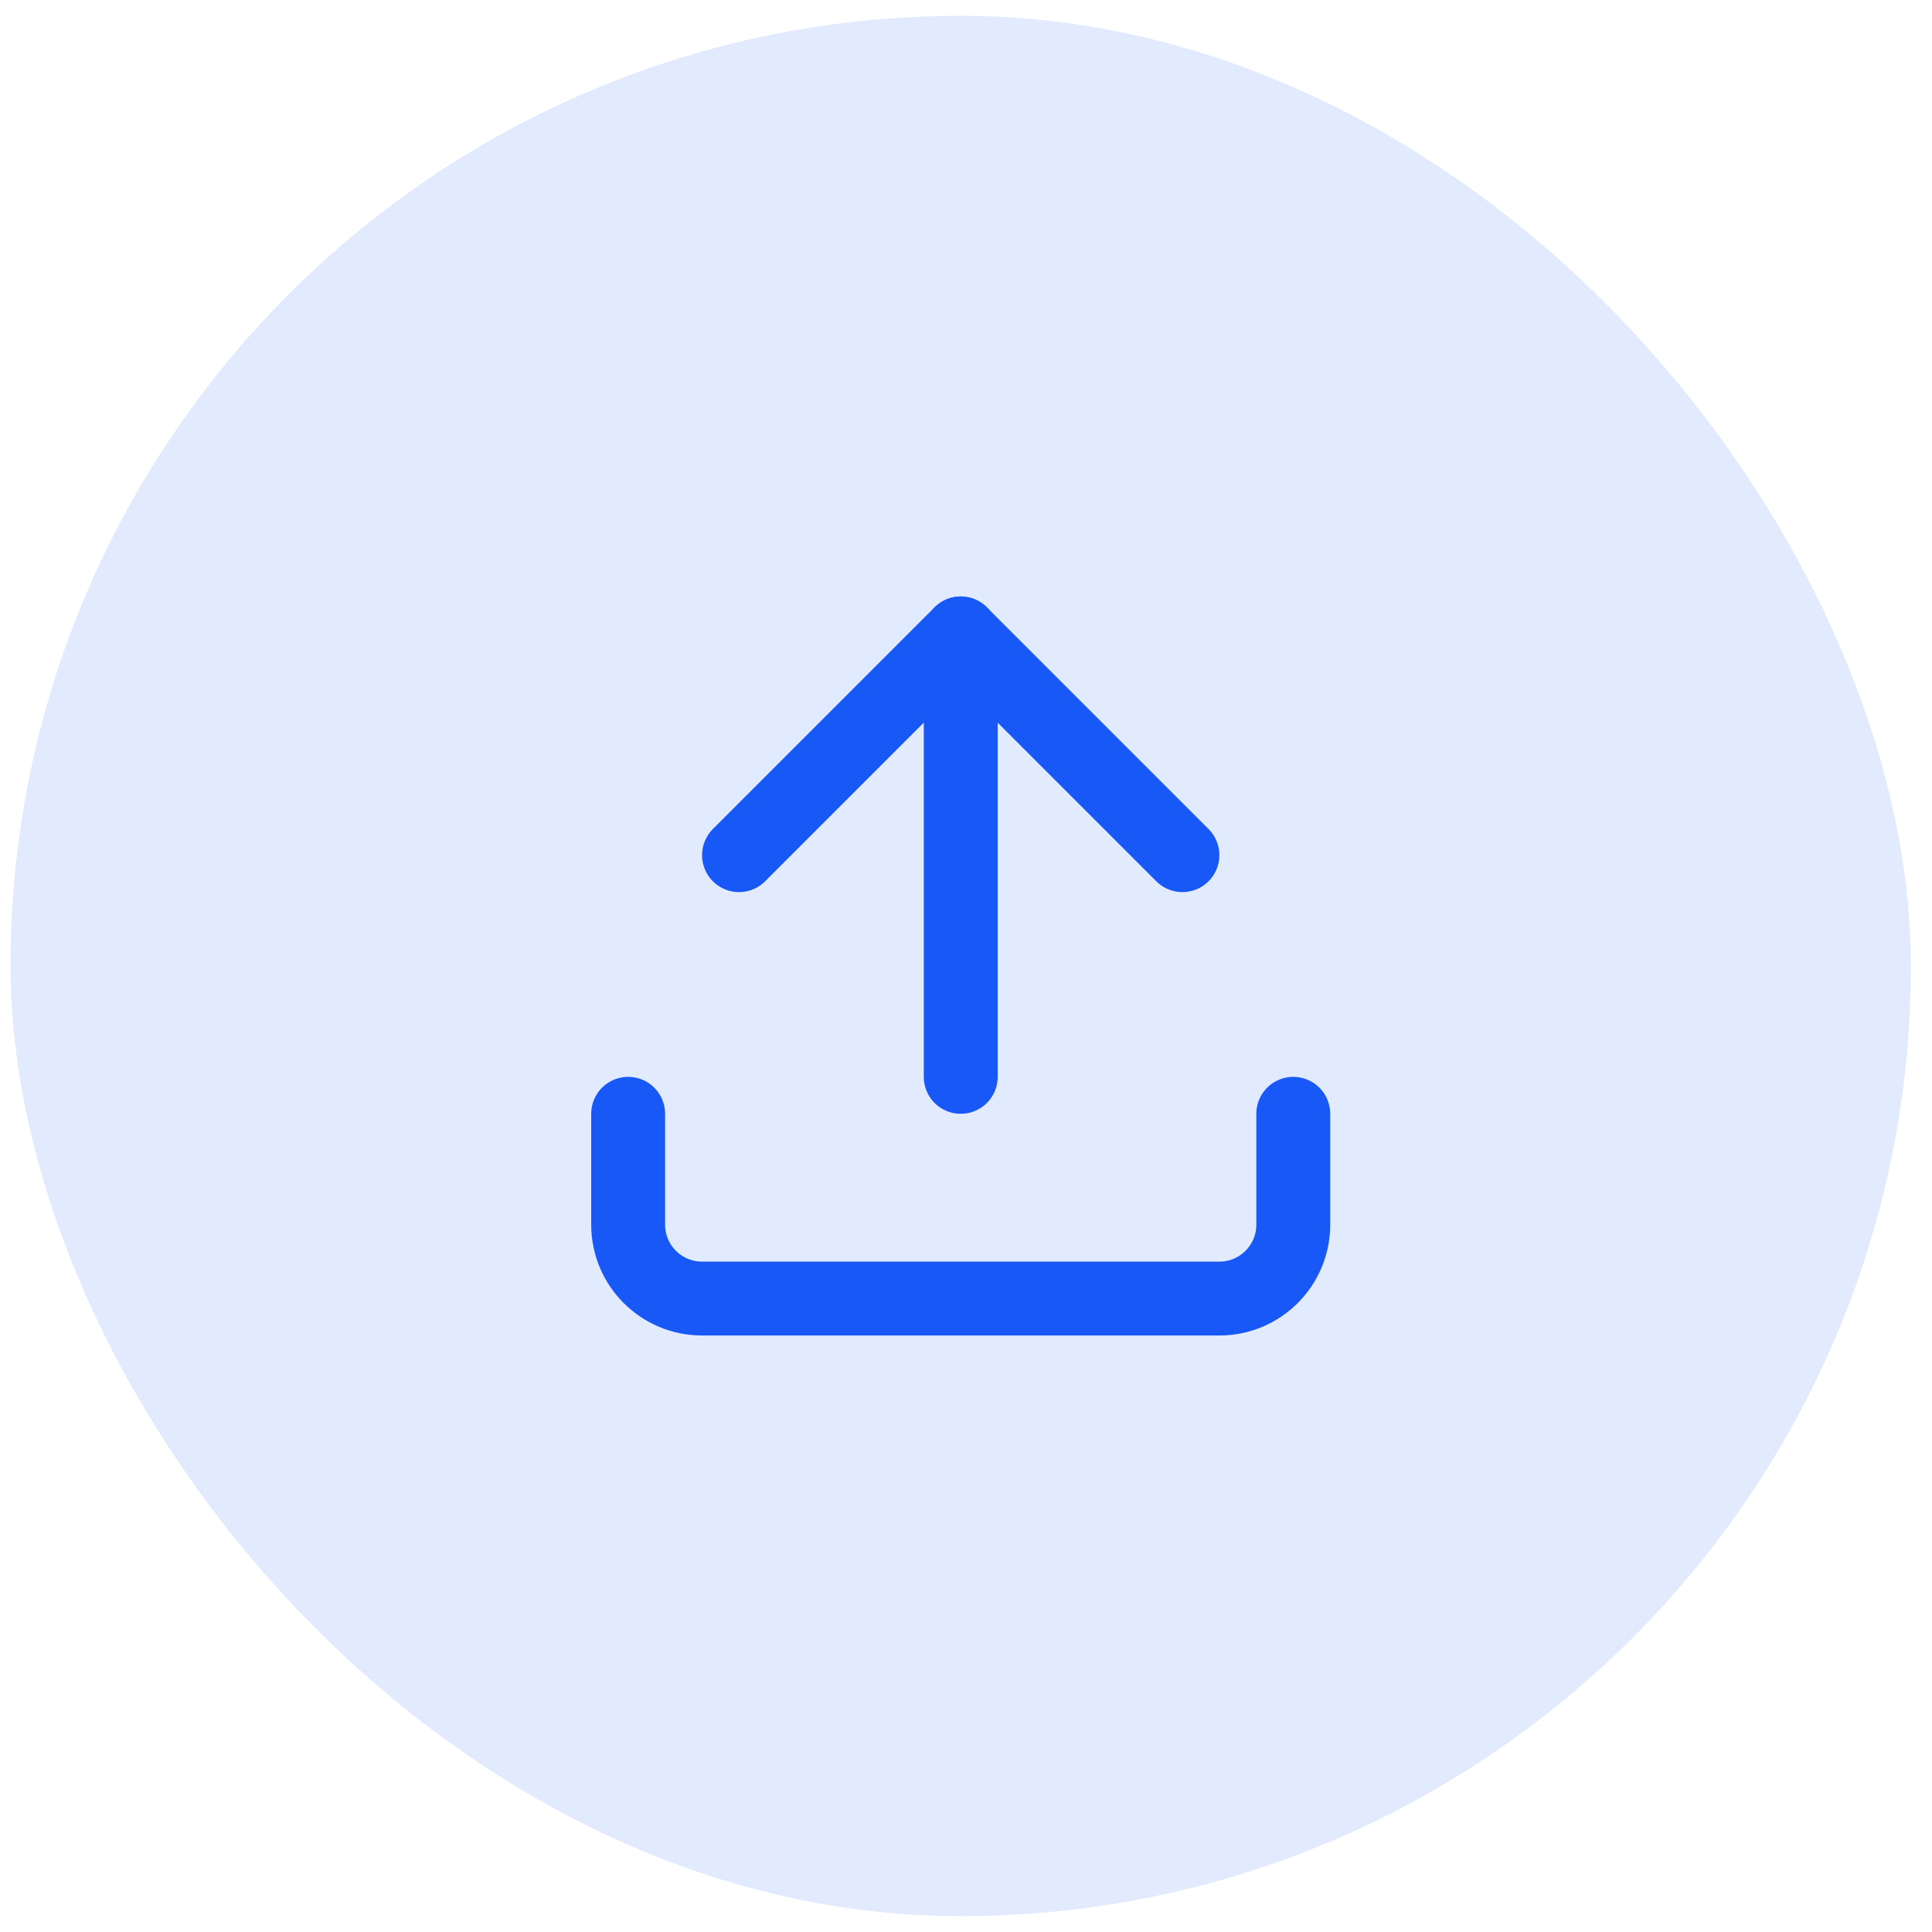
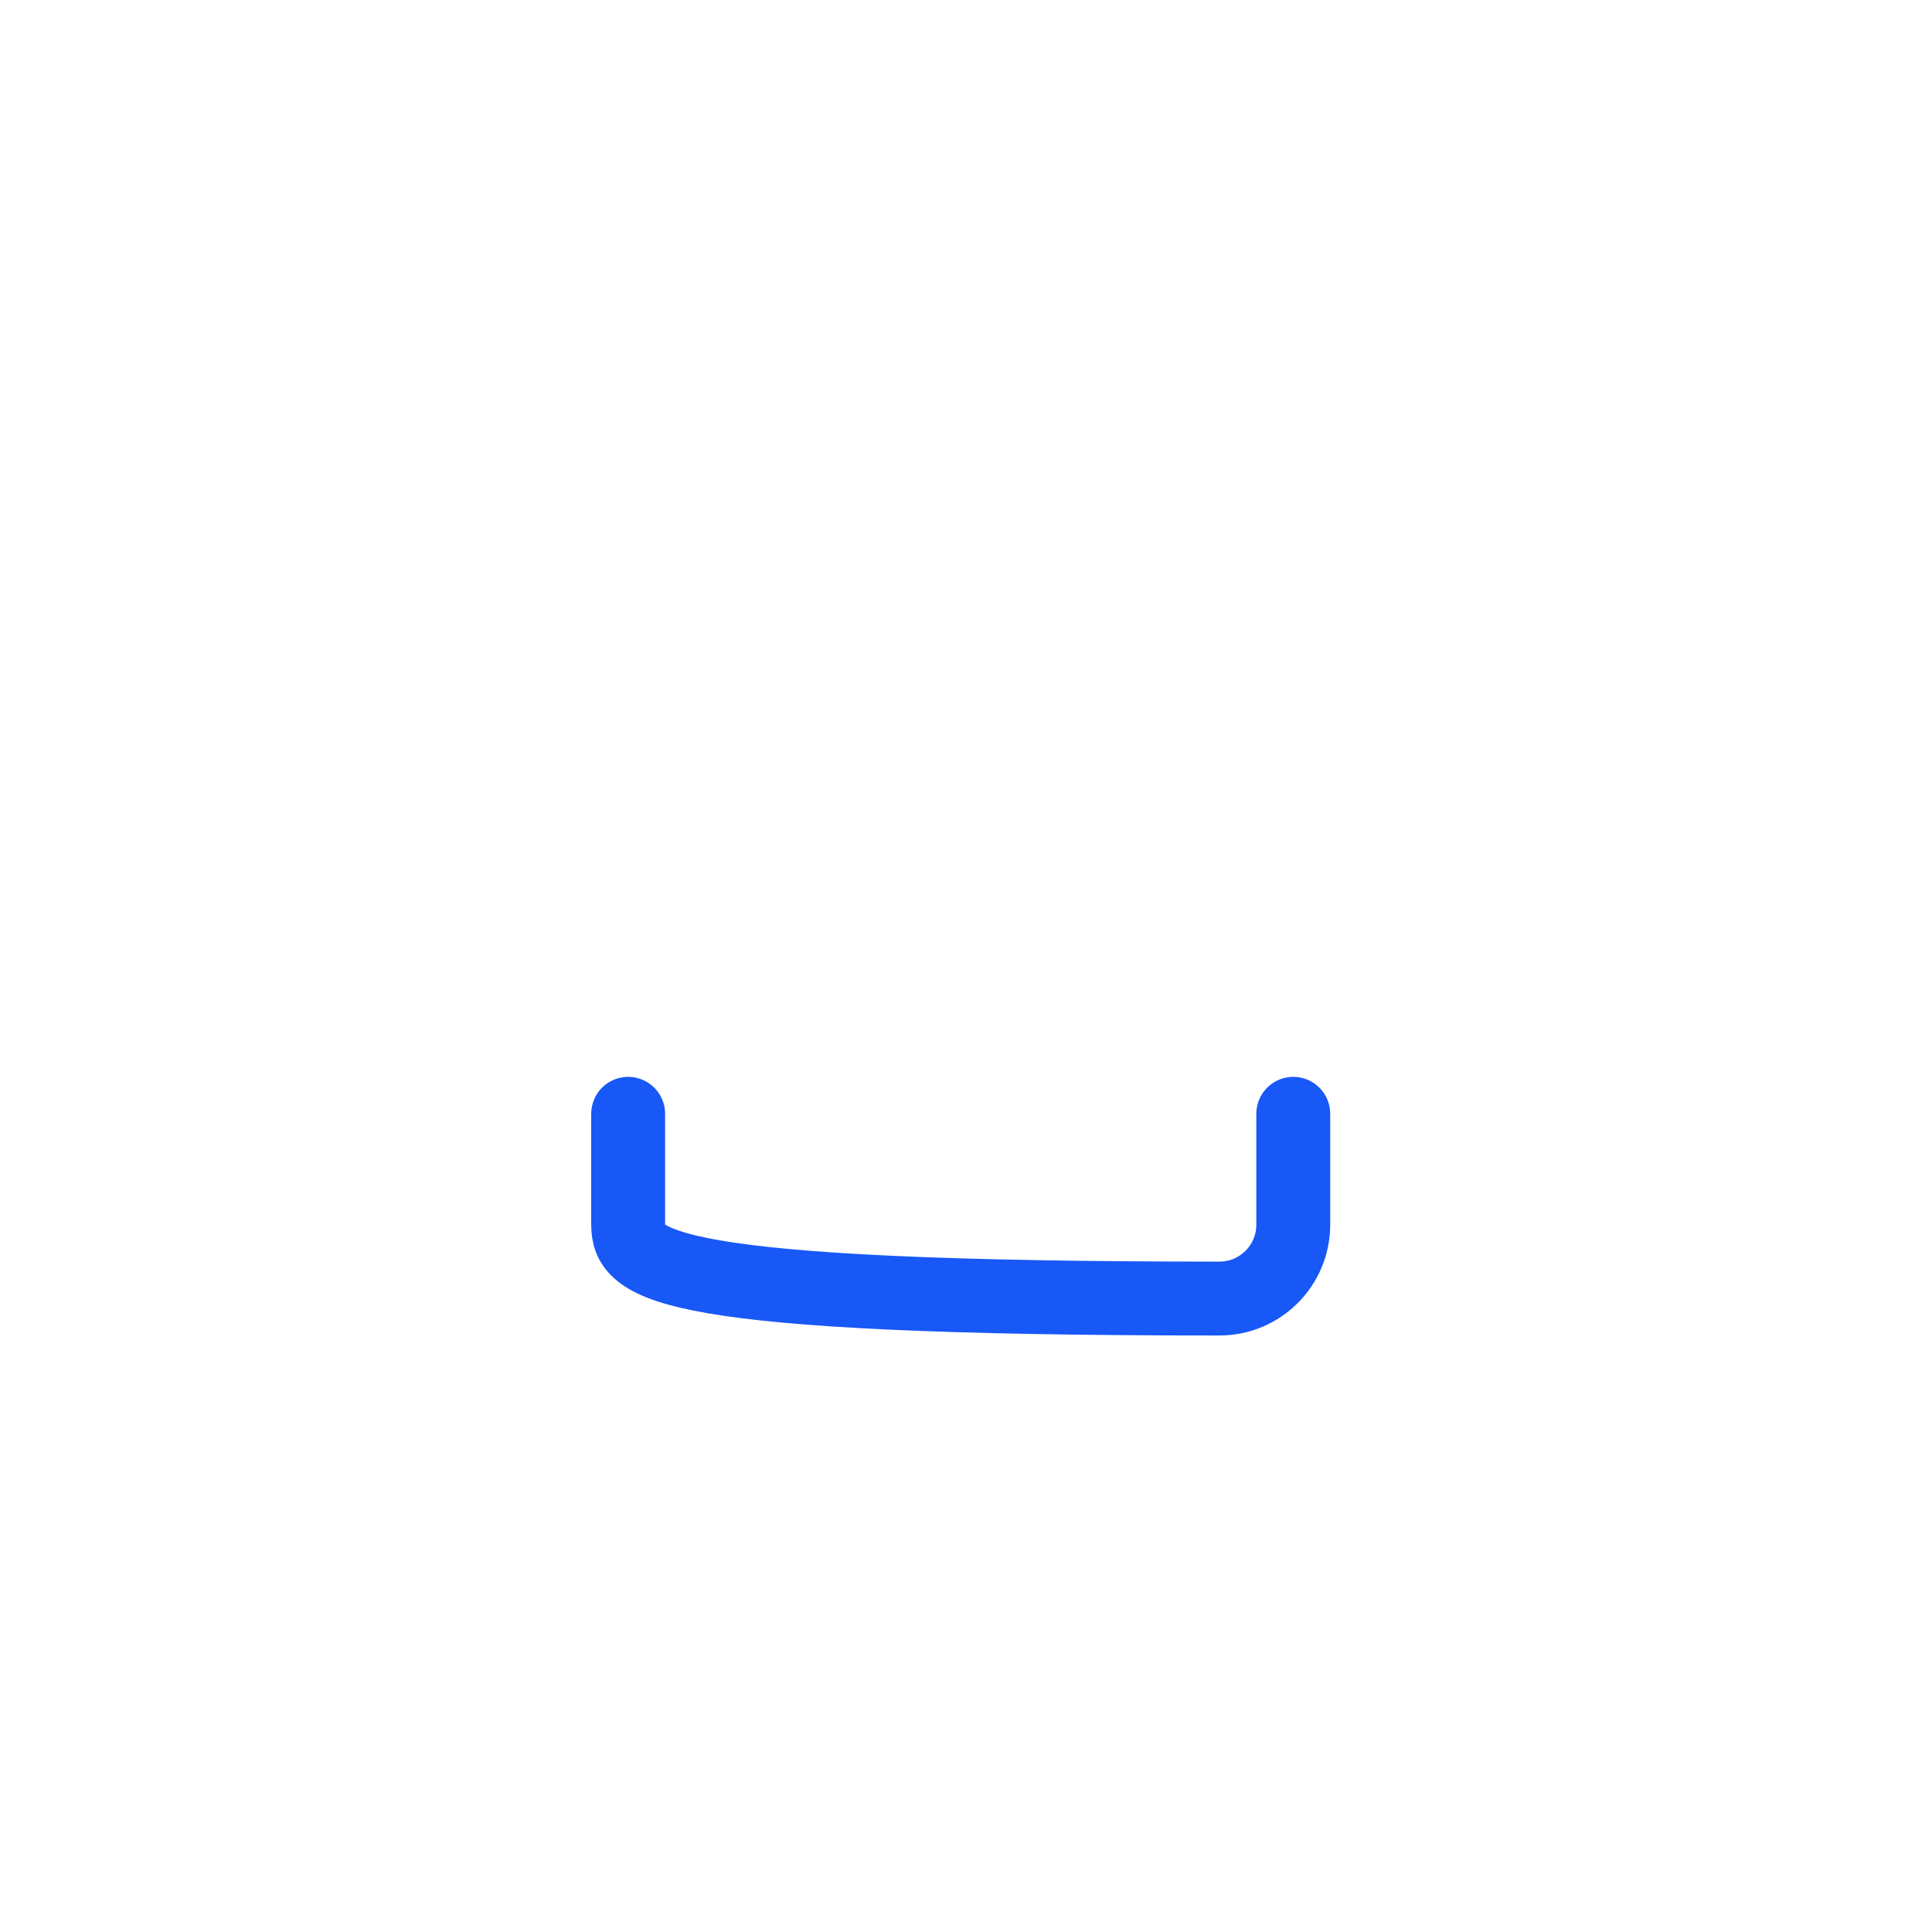
<svg xmlns="http://www.w3.org/2000/svg" width="61" height="61" viewBox="0 0 61 61" fill="none">
-   <rect x="0.333" y="0.5" width="60" height="60" rx="30" fill="#E2EAFD" />
-   <path d="M30.334 34V20" stroke="#1858F7" stroke-width="2.333" stroke-linecap="round" stroke-linejoin="round" />
-   <path d="M37.333 27L30.333 20L23.333 27" stroke="#1858F7" stroke-width="2.333" stroke-linecap="round" stroke-linejoin="round" />
-   <path d="M40.833 35.167V38.667C40.833 39.956 39.789 41 38.5 41H22.167C20.878 41 19.833 39.956 19.833 38.667V35.167" stroke="#1858F7" stroke-width="2.333" stroke-linecap="round" stroke-linejoin="round" />
+   <path d="M40.833 35.167V38.667C40.833 39.956 39.789 41 38.5 41C20.878 41 19.833 39.956 19.833 38.667V35.167" stroke="#1858F7" stroke-width="2.333" stroke-linecap="round" stroke-linejoin="round" />
</svg>